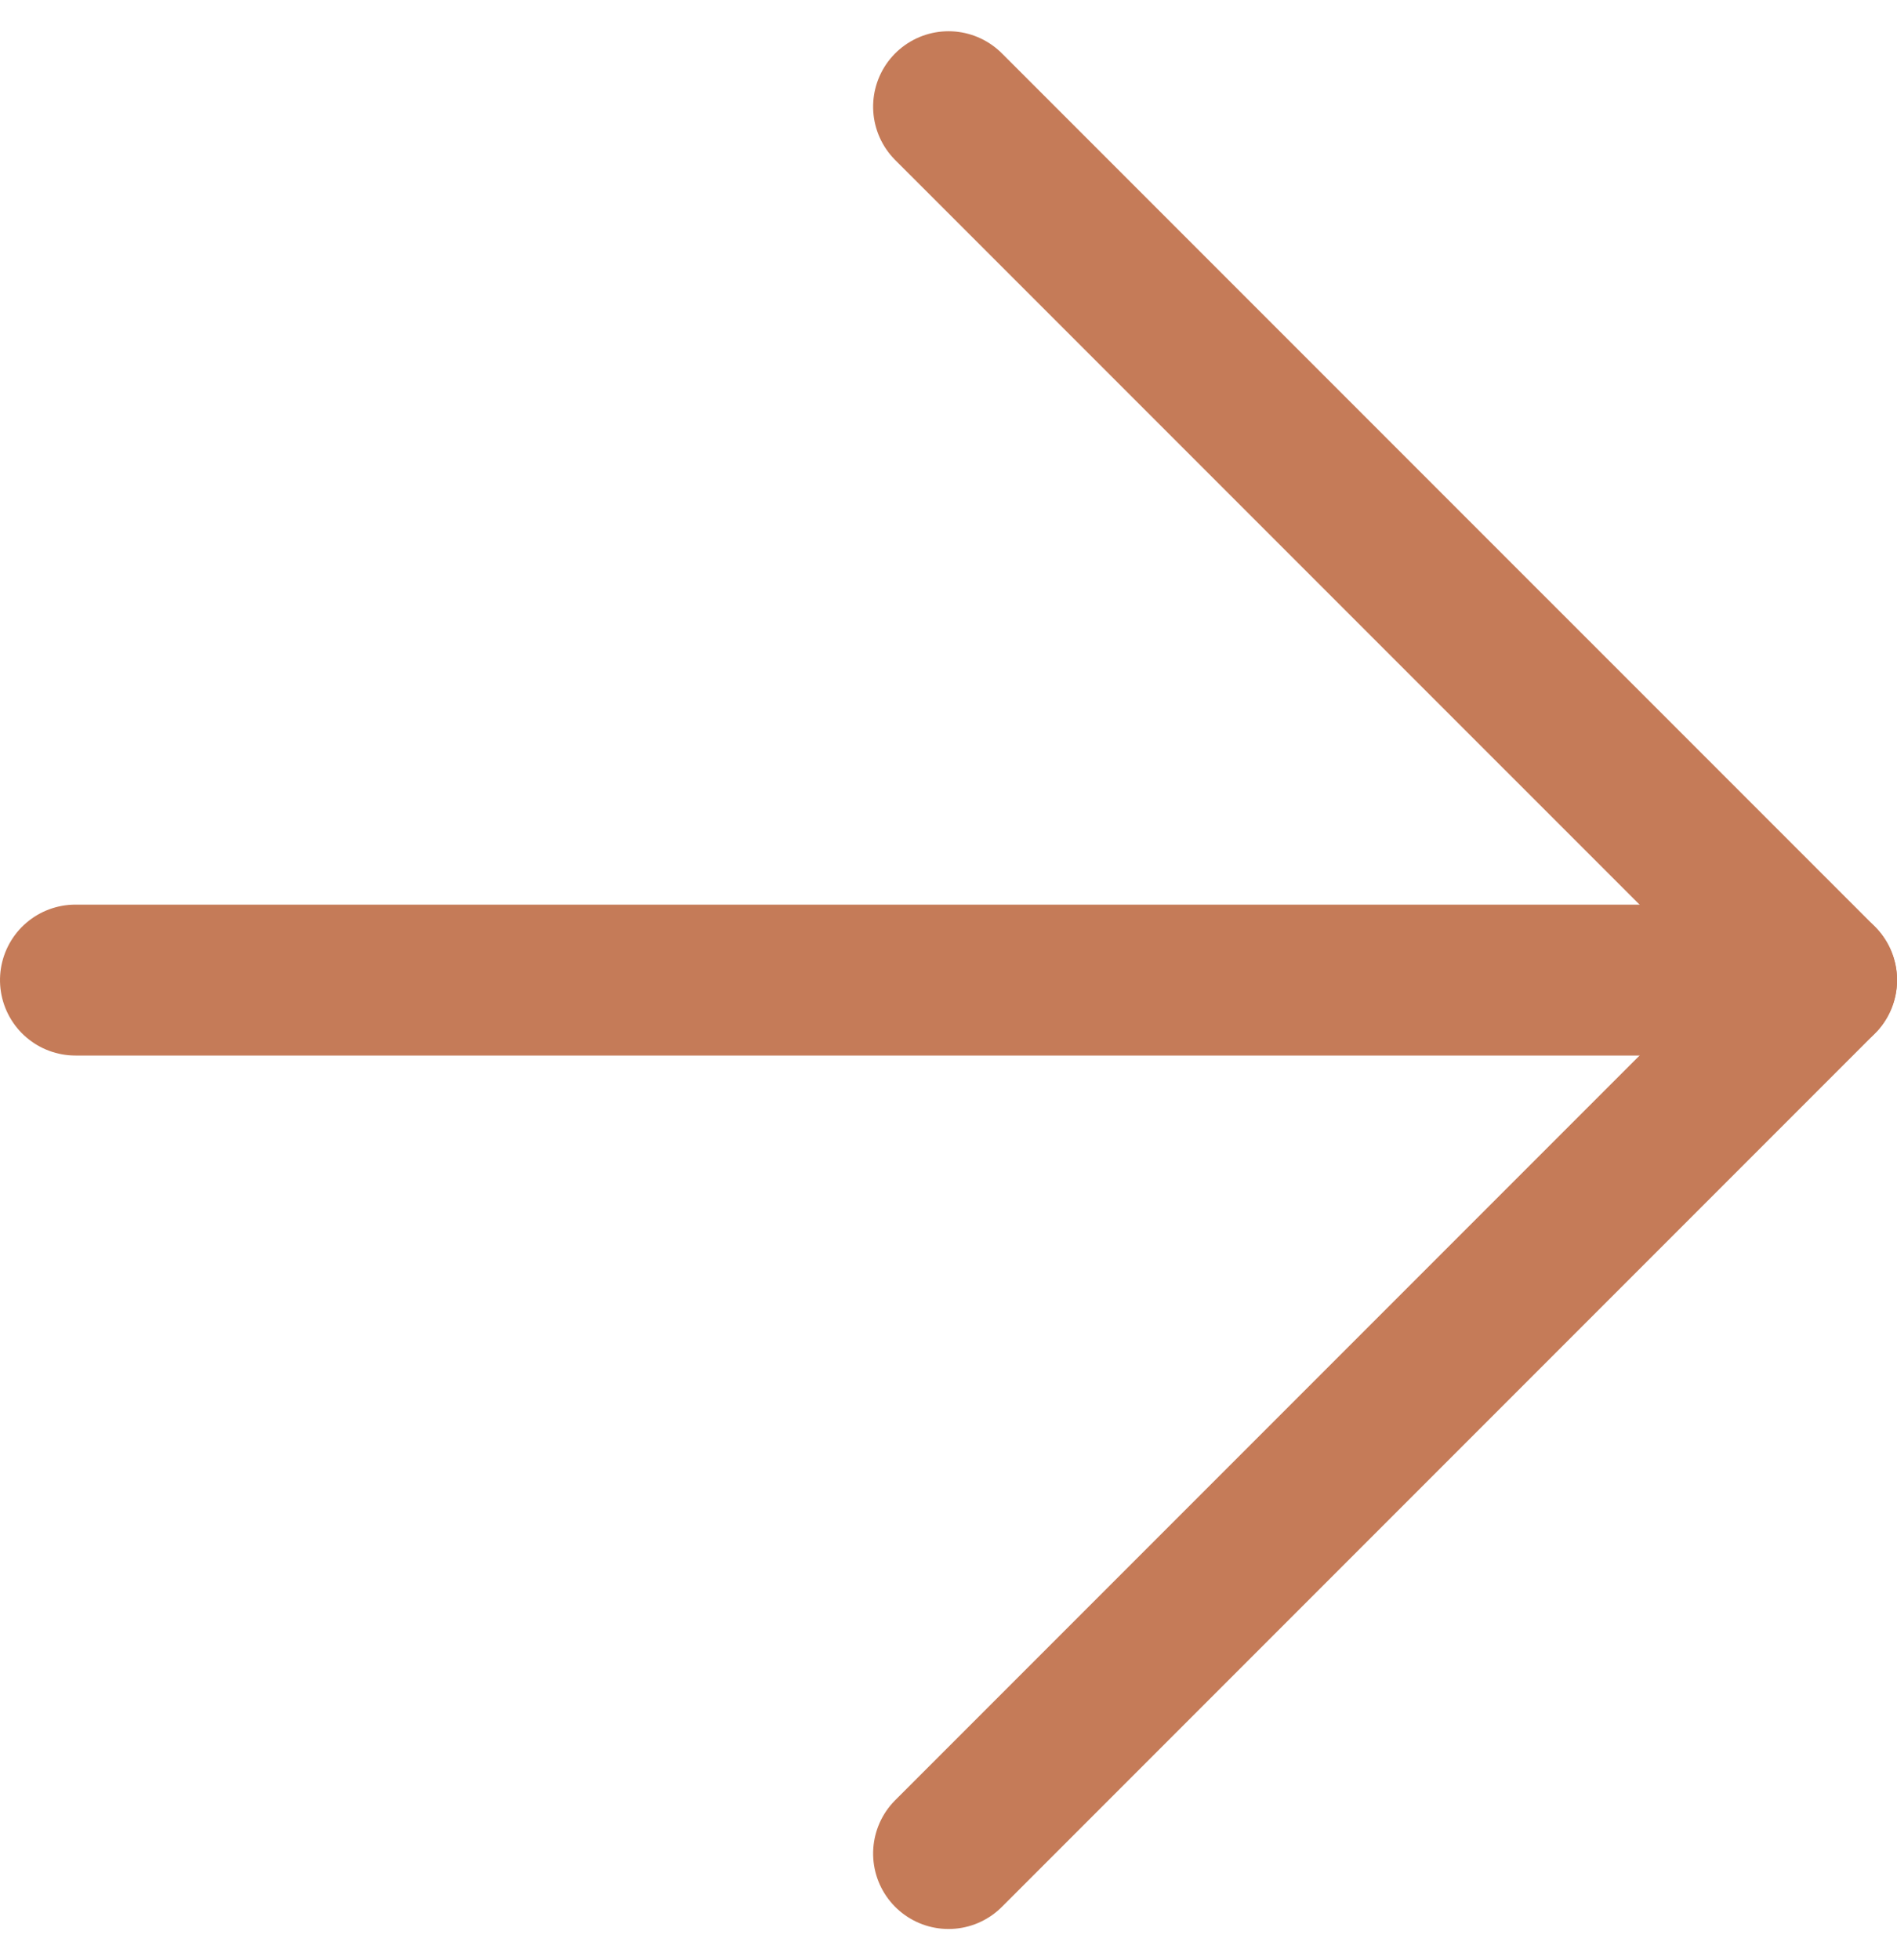
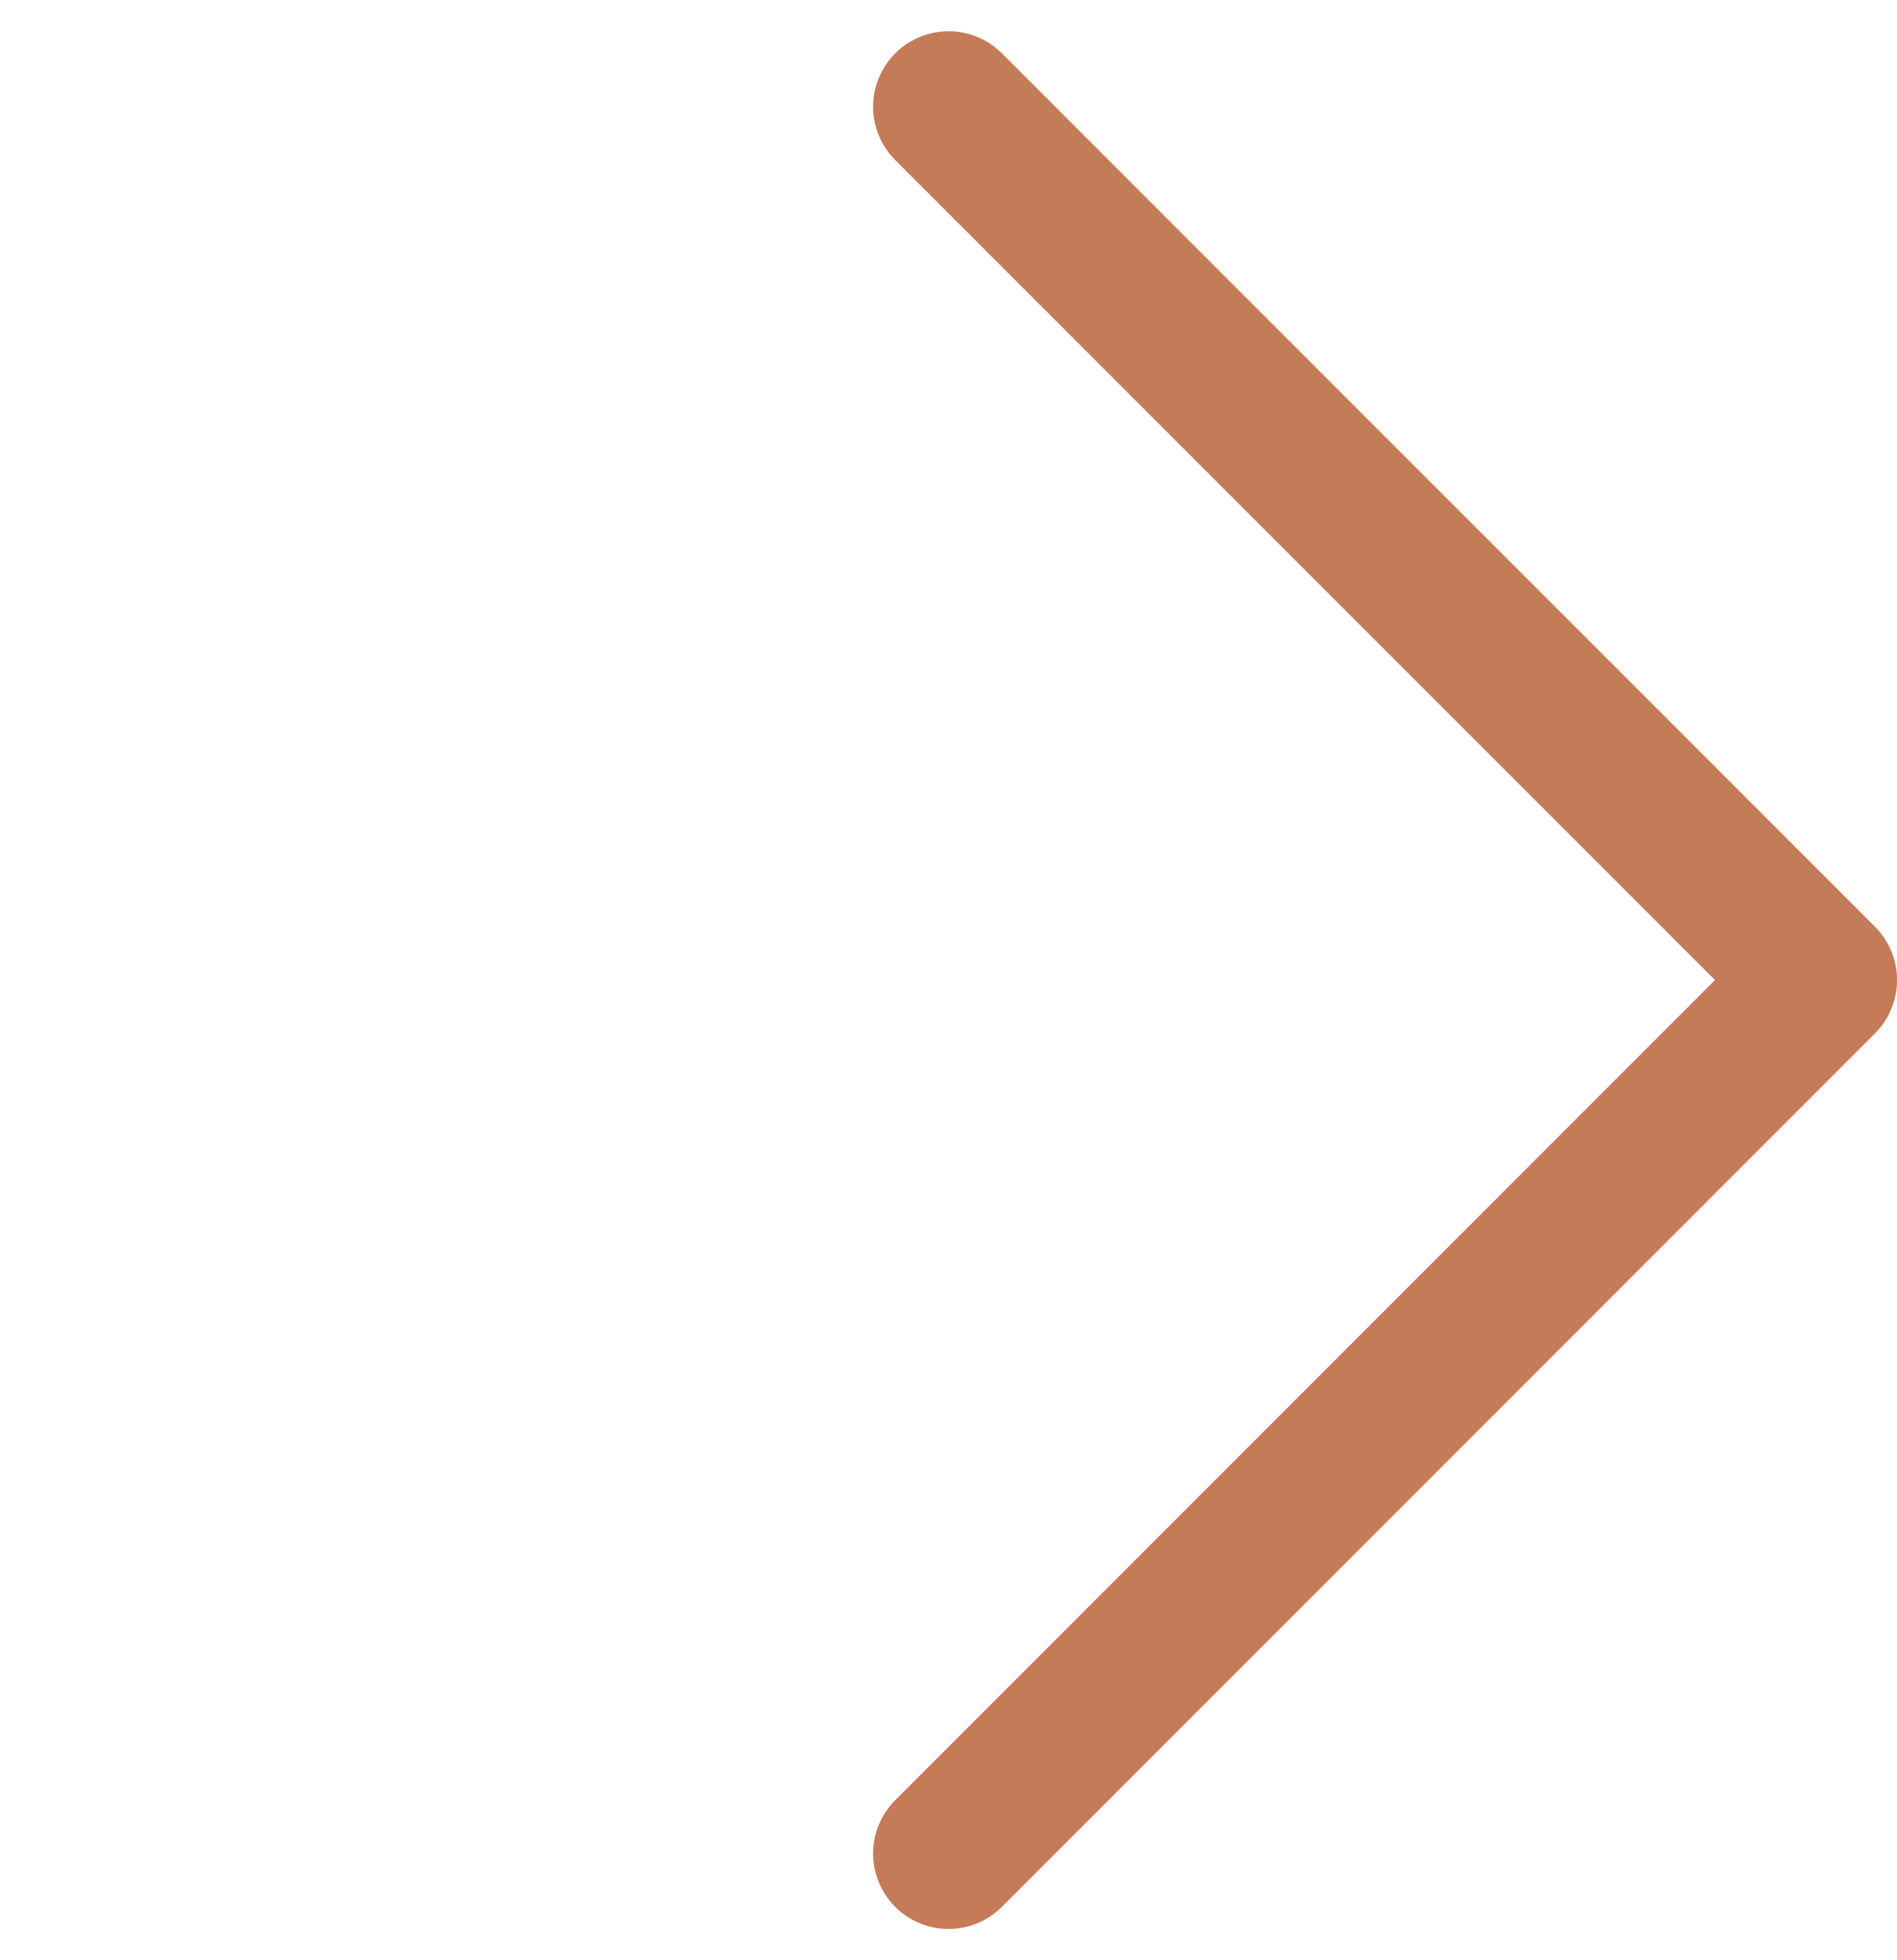
<svg xmlns="http://www.w3.org/2000/svg" width="25.151" height="25.979" viewBox="0 0 25.151 25.979">
  <g id="Icon_feather-arrow-down" data-name="Icon feather-arrow-down" transform="translate(1 24.565) rotate(-90)">
-     <path id="Tracé_378" data-name="Tracé 378" d="M0,0V23.151" transform="translate(11.576)" fill="none" stroke="#c57b58" stroke-linecap="round" stroke-linejoin="round" stroke-width="2" />
    <path id="Tracé_379" data-name="Tracé 379" d="M23.151,0,11.576,11.576,0,0" transform="translate(0 11.576)" fill="none" stroke="#c57b58" stroke-linecap="round" stroke-linejoin="round" stroke-width="2" />
  </g>
</svg>